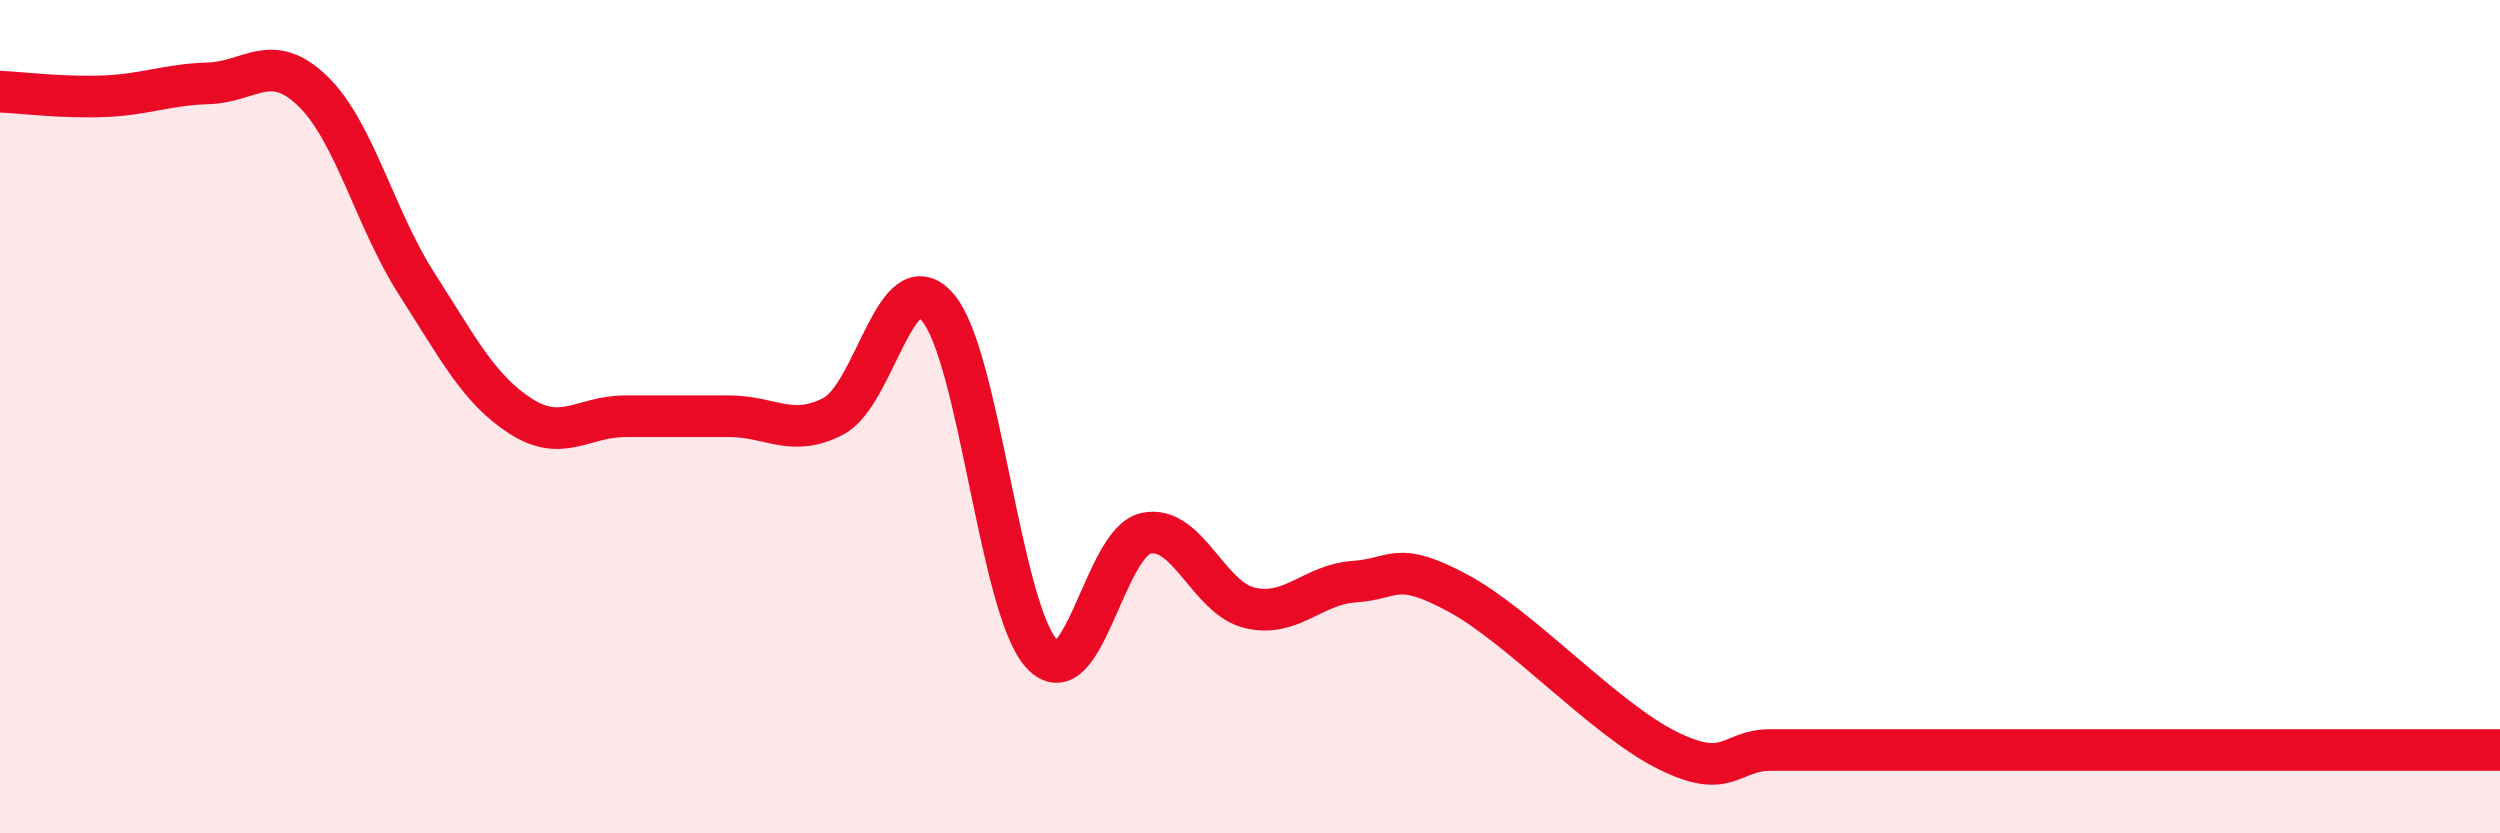
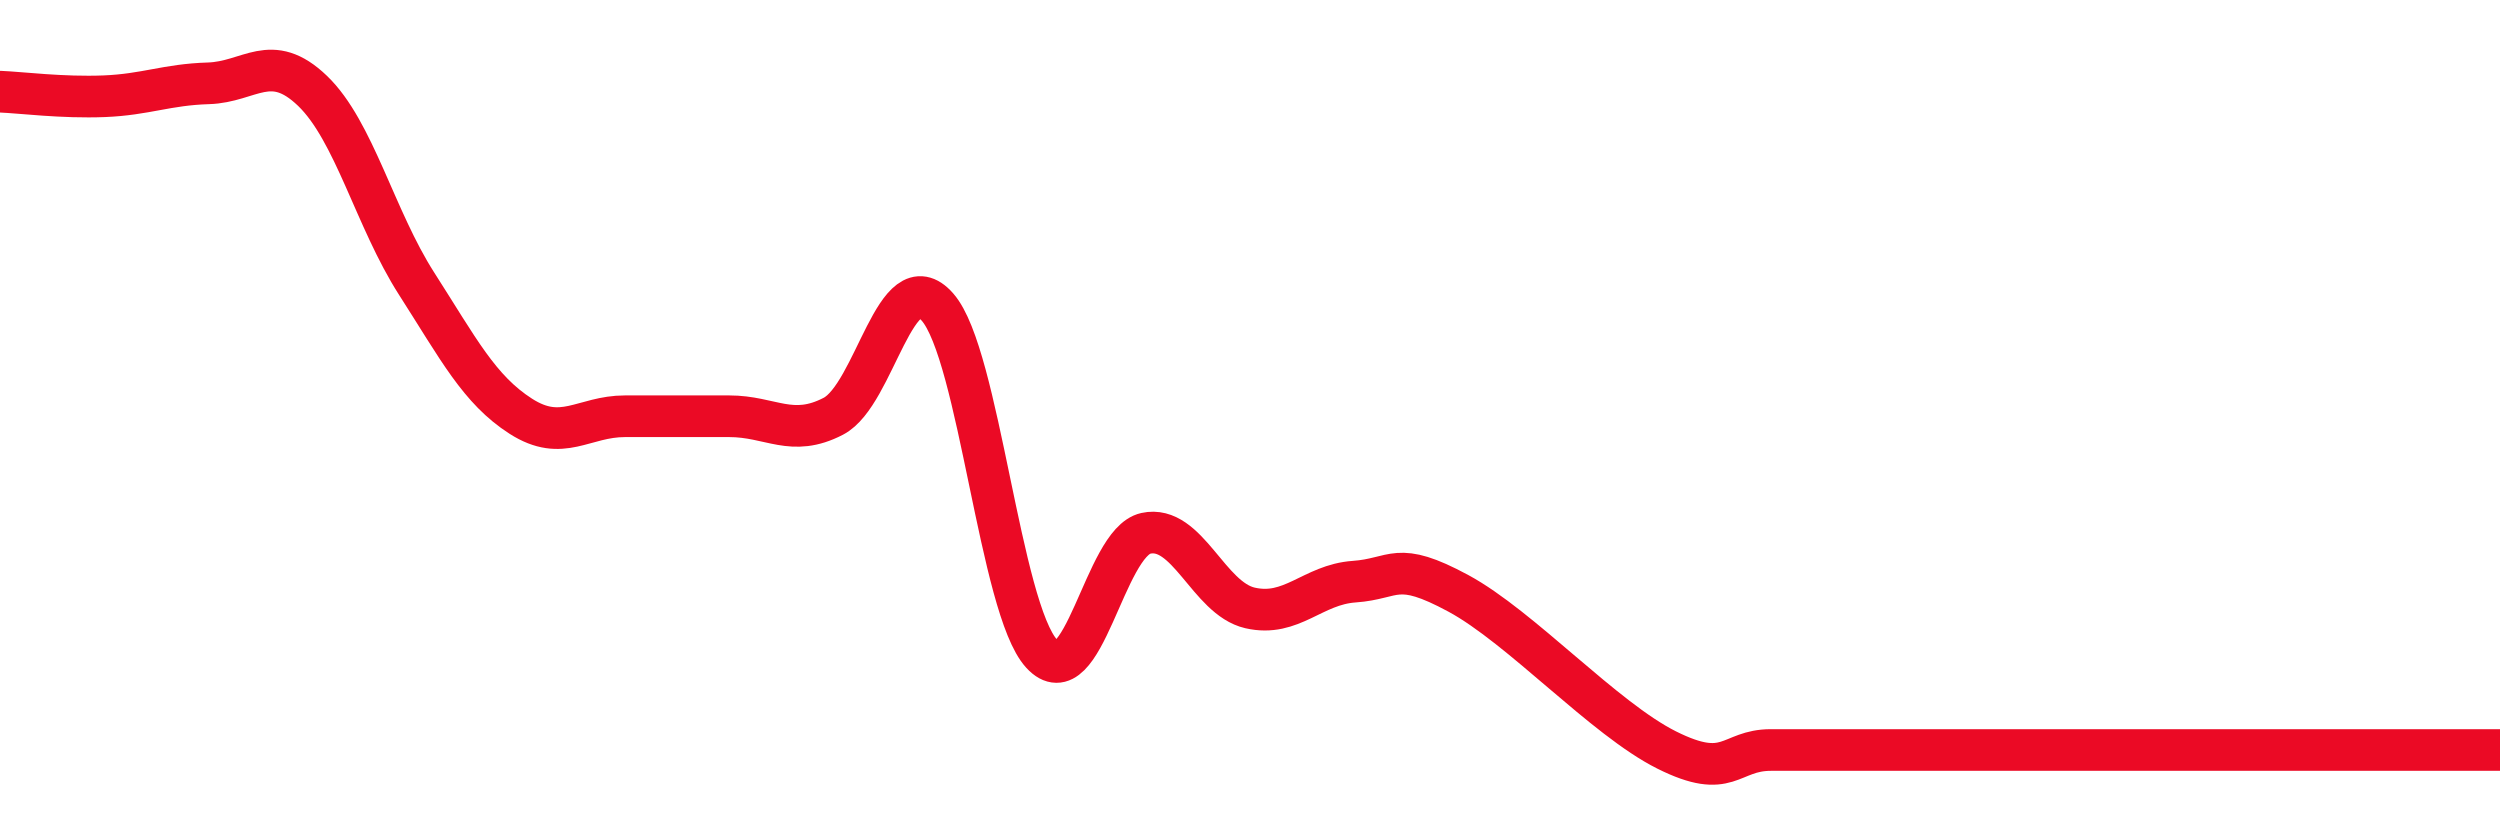
<svg xmlns="http://www.w3.org/2000/svg" width="60" height="20" viewBox="0 0 60 20">
-   <path d="M 0,2.2 C 0.5,2.22 1.5,2.35 2.5,2.31 C 3.5,2.27 4,2.03 5,2 C 6,1.97 6.5,1.22 7.5,2.18 C 8.5,3.14 9,5.25 10,6.81 C 11,8.37 11.5,9.35 12.5,9.99 C 13.5,10.63 14,9.99 15,9.99 C 16,9.99 16.5,9.99 17.5,9.99 C 18.5,9.99 19,10.51 20,9.99 C 21,9.47 21.5,6.23 22.5,7.37 C 23.5,8.51 24,14.6 25,15.69 C 26,16.78 26.5,13.02 27.5,12.8 C 28.5,12.58 29,14.36 30,14.59 C 31,14.82 31.5,14.03 32.5,13.96 C 33.5,13.89 33.5,13.43 35,14.24 C 36.5,15.05 38.5,17.25 40,18 C 41.5,18.75 41.5,18 42.5,18 C 43.5,18 44,18 45,18 C 46,18 44.5,18 47.5,18 C 50.5,18 57.5,18 60,18L60 20L0 20Z" fill="#EB0A25" opacity="0.1" stroke-linecap="round" stroke-linejoin="round" />
  <path d="M 0,2.2 C 0.5,2.22 1.5,2.35 2.5,2.31 C 3.5,2.27 4,2.03 5,2 C 6,1.97 6.5,1.22 7.5,2.18 C 8.5,3.14 9,5.25 10,6.81 C 11,8.37 11.5,9.35 12.5,9.99 C 13.5,10.63 14,9.99 15,9.99 C 16,9.99 16.5,9.99 17.5,9.99 C 18.5,9.99 19,10.51 20,9.99 C 21,9.47 21.5,6.23 22.5,7.37 C 23.5,8.51 24,14.6 25,15.69 C 26,16.78 26.5,13.02 27.5,12.8 C 28.5,12.58 29,14.36 30,14.59 C 31,14.82 31.5,14.03 32.5,13.96 C 33.5,13.89 33.5,13.43 35,14.24 C 36.5,15.05 38.5,17.25 40,18 C 41.5,18.75 41.5,18 42.5,18 C 43.5,18 44,18 45,18 C 46,18 44.5,18 47.5,18 C 50.5,18 57.5,18 60,18" stroke="#EB0A25" stroke-width="1" fill="none" stroke-linecap="round" stroke-linejoin="round" />
</svg>